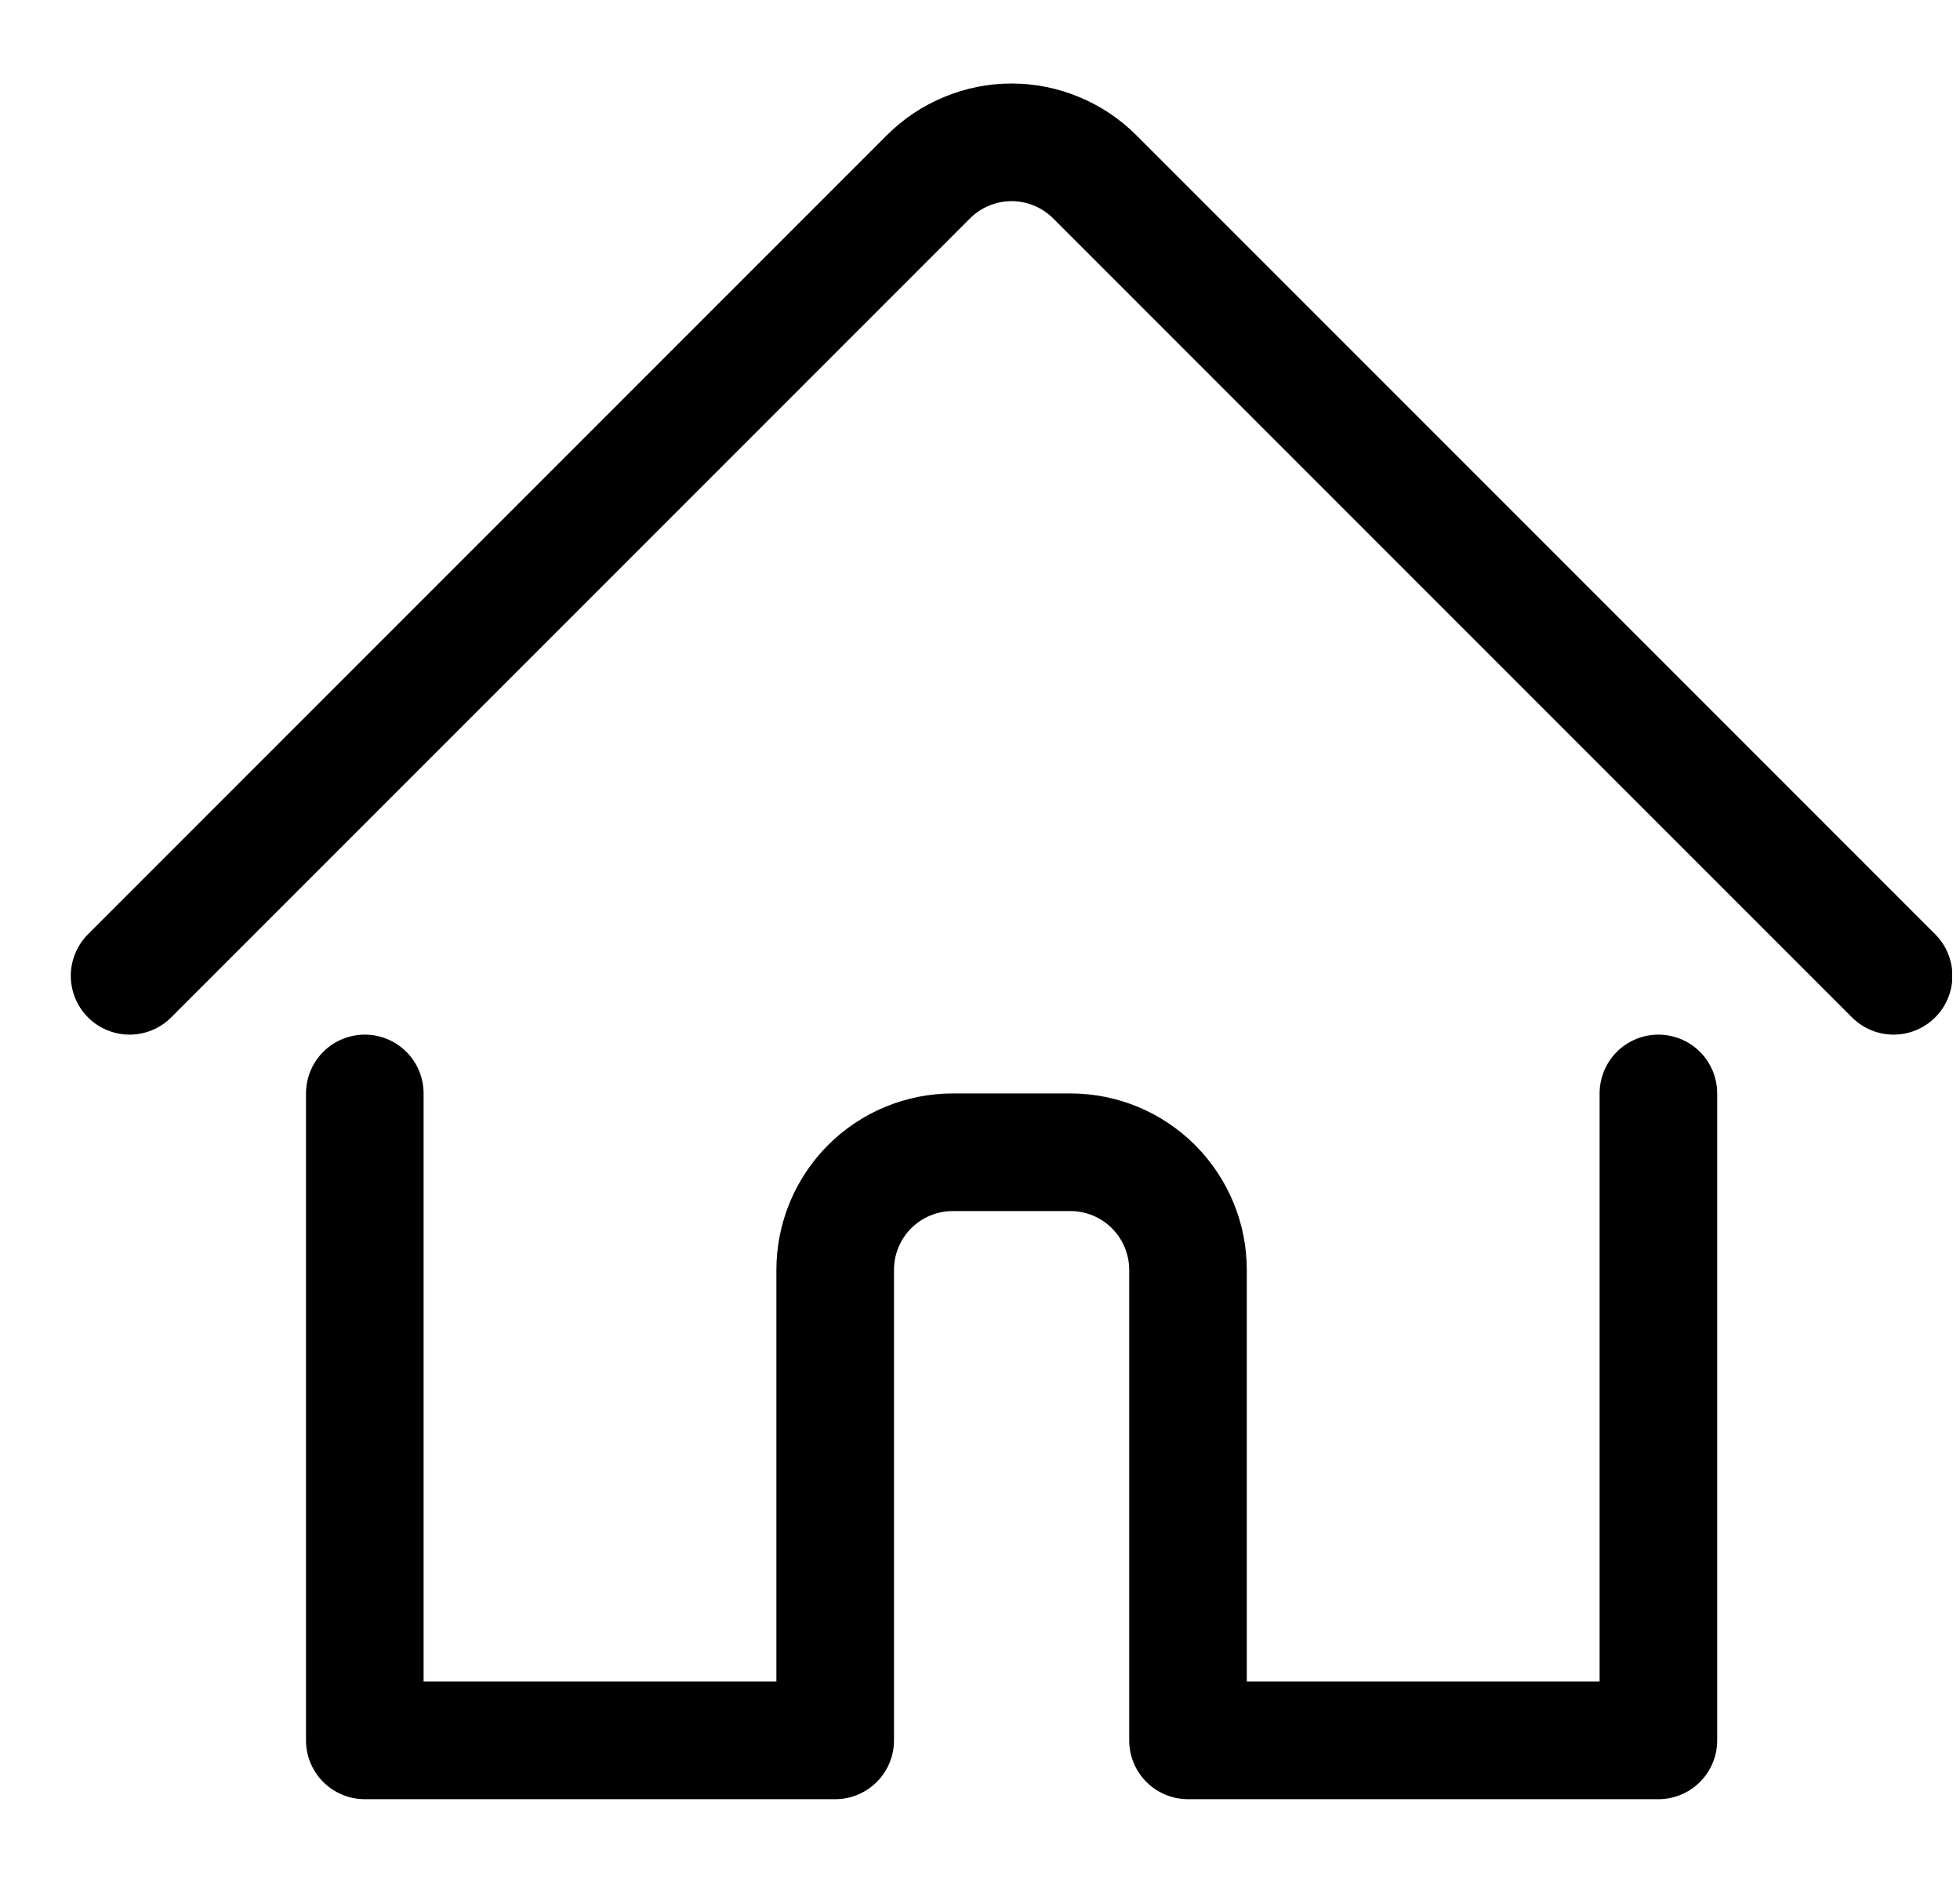
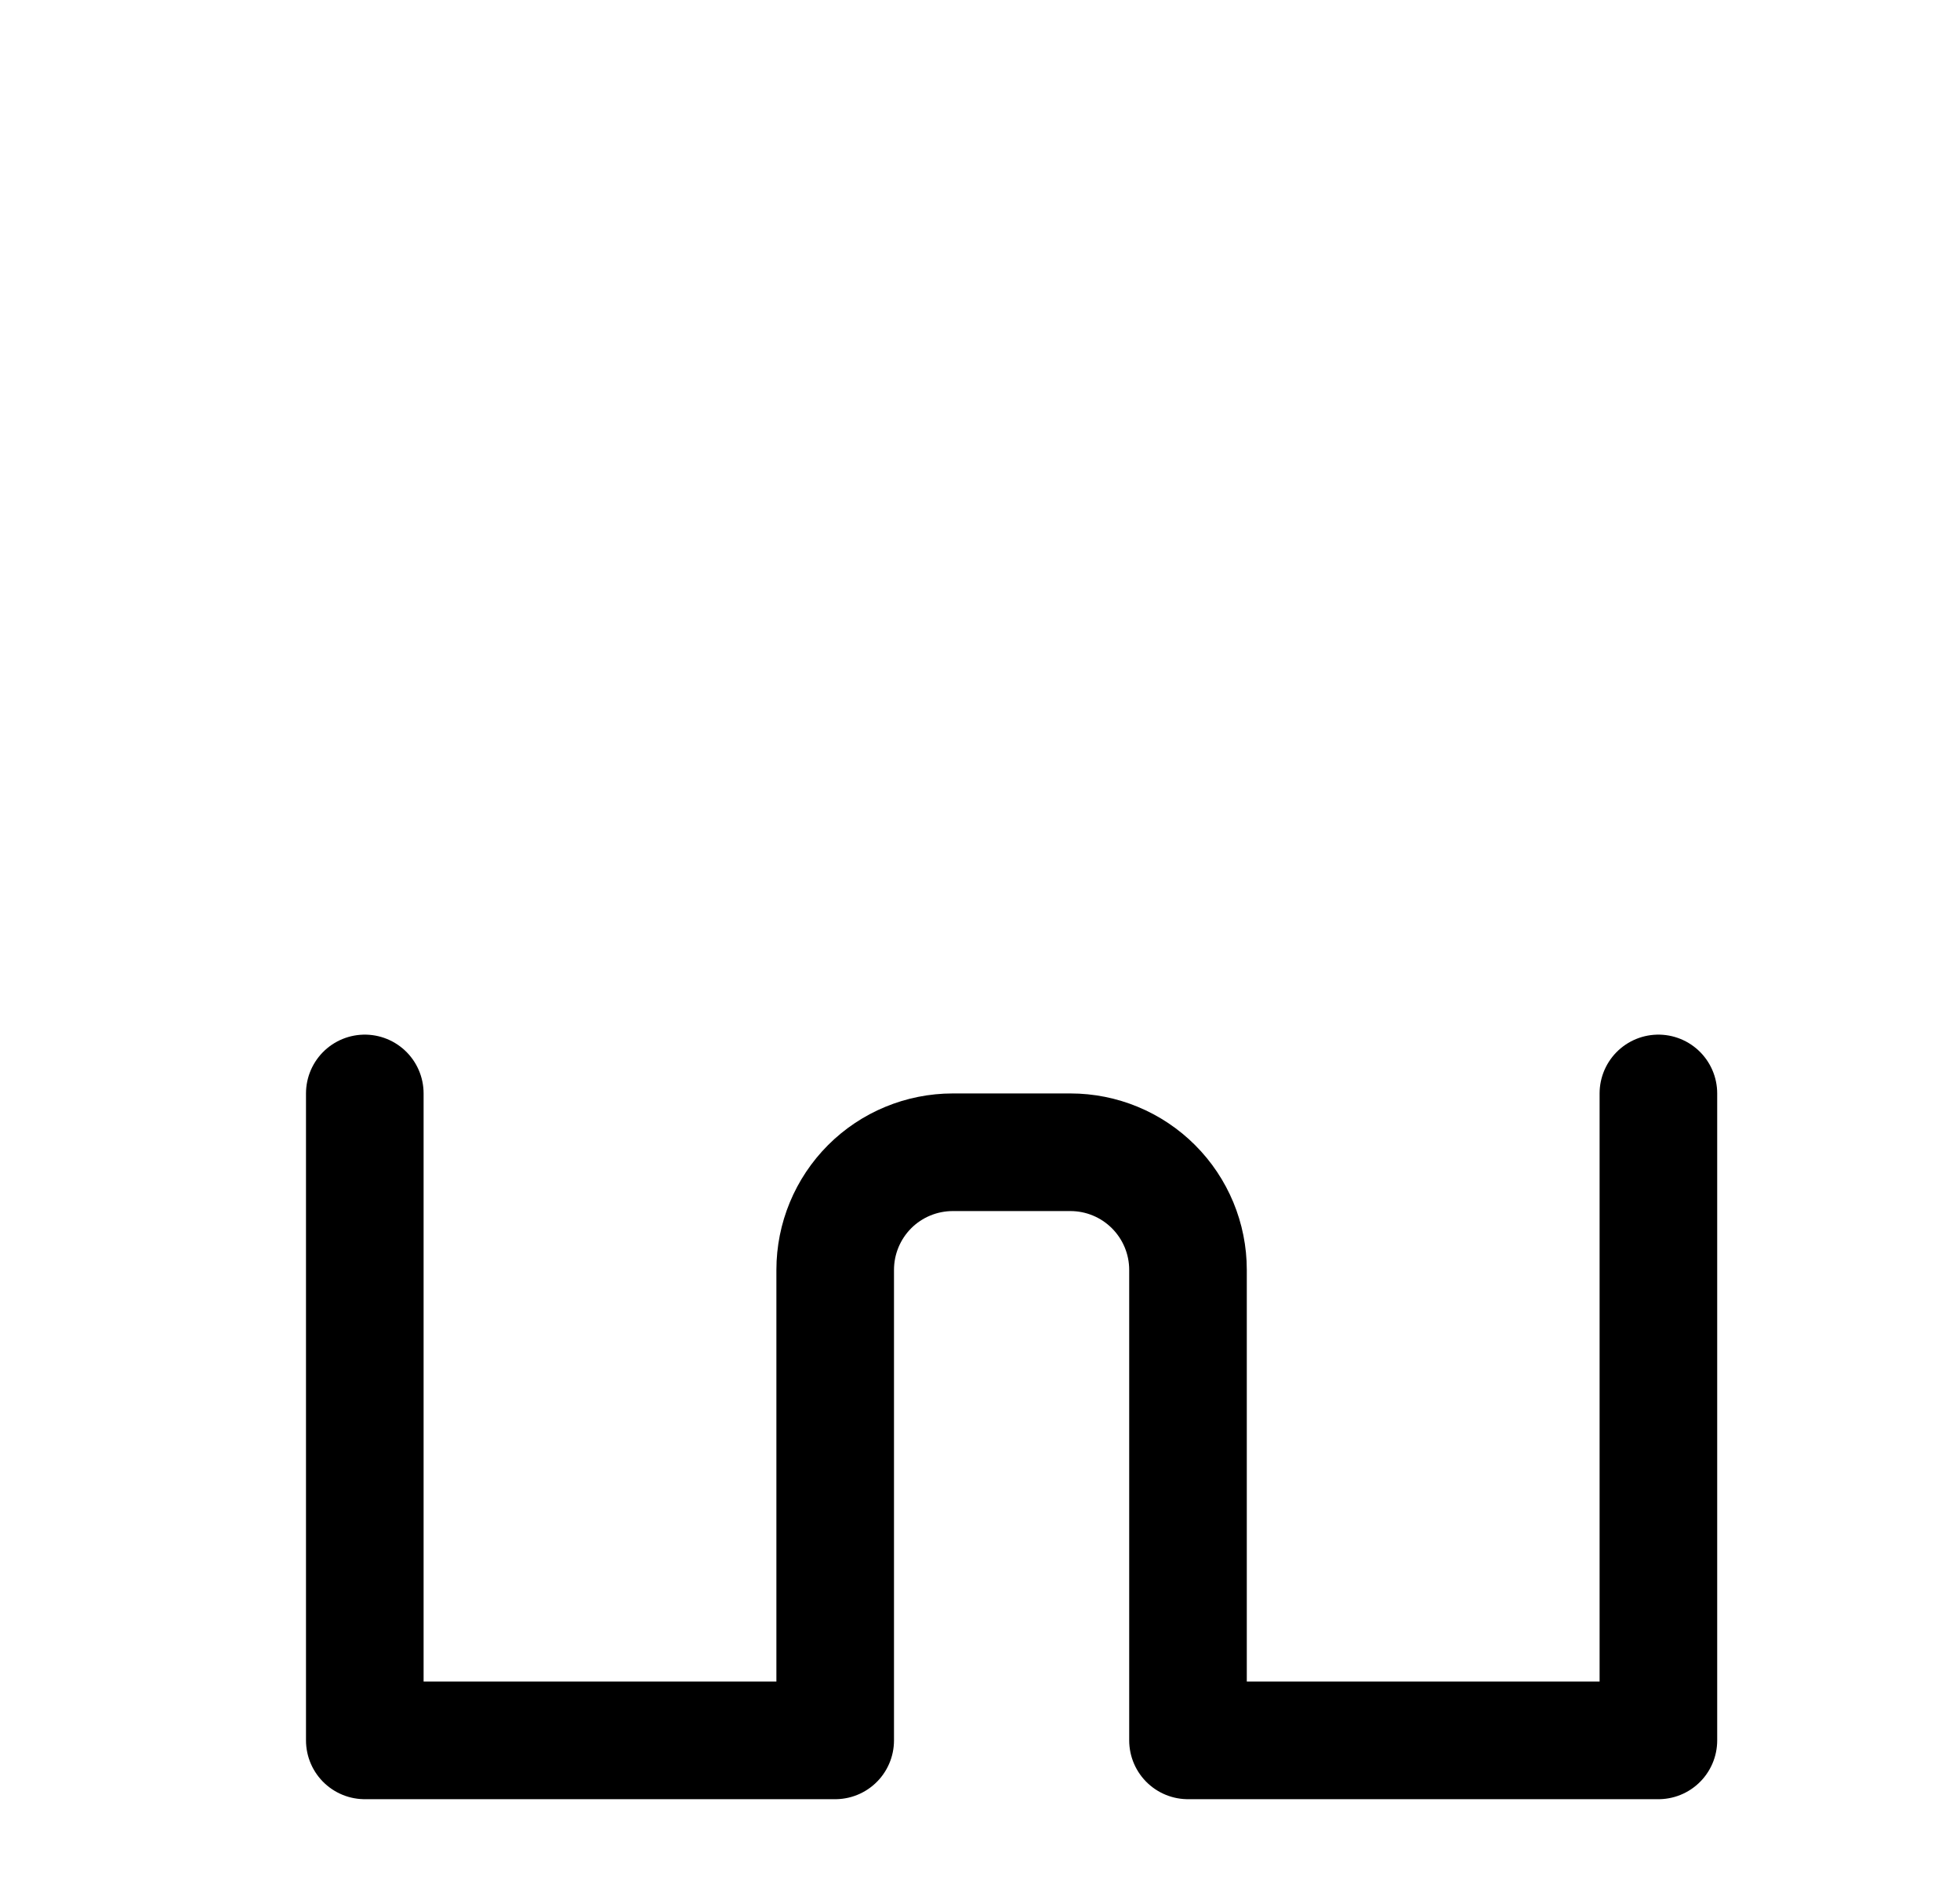
<svg xmlns="http://www.w3.org/2000/svg" width="25" height="24" viewBox="0 0 25 24" fill="none">
  <g clip-path="url(#clip0_51_12871)">
    <path d="M4.653 13.944V22.194H10.653V16.194C10.653 15.796 10.811 15.415 11.092 15.133C11.373 14.852 11.755 14.694 12.153 14.694H13.653C14.051 14.694 14.432 14.852 14.713 15.133C14.995 15.415 15.153 15.796 15.153 16.194V22.194H21.153V13.944" stroke="black" stroke-width="1.5" stroke-linecap="round" stroke-linejoin="round" />
-     <path d="M1.653 12.444L11.842 2.255C11.981 2.116 12.146 2.005 12.329 1.93C12.511 1.854 12.706 1.815 12.903 1.815C13.1 1.815 13.295 1.854 13.477 1.93C13.659 2.005 13.825 2.116 13.964 2.255L24.153 12.444" stroke="black" stroke-width="1.5" stroke-linecap="round" stroke-linejoin="round" />
  </g>
  <defs>
    <clipPath id="clip0_51_12871">
      <rect width="24" height="24" fill="white" transform="translate(0.9)" />
    </clipPath>
  </defs>
</svg>